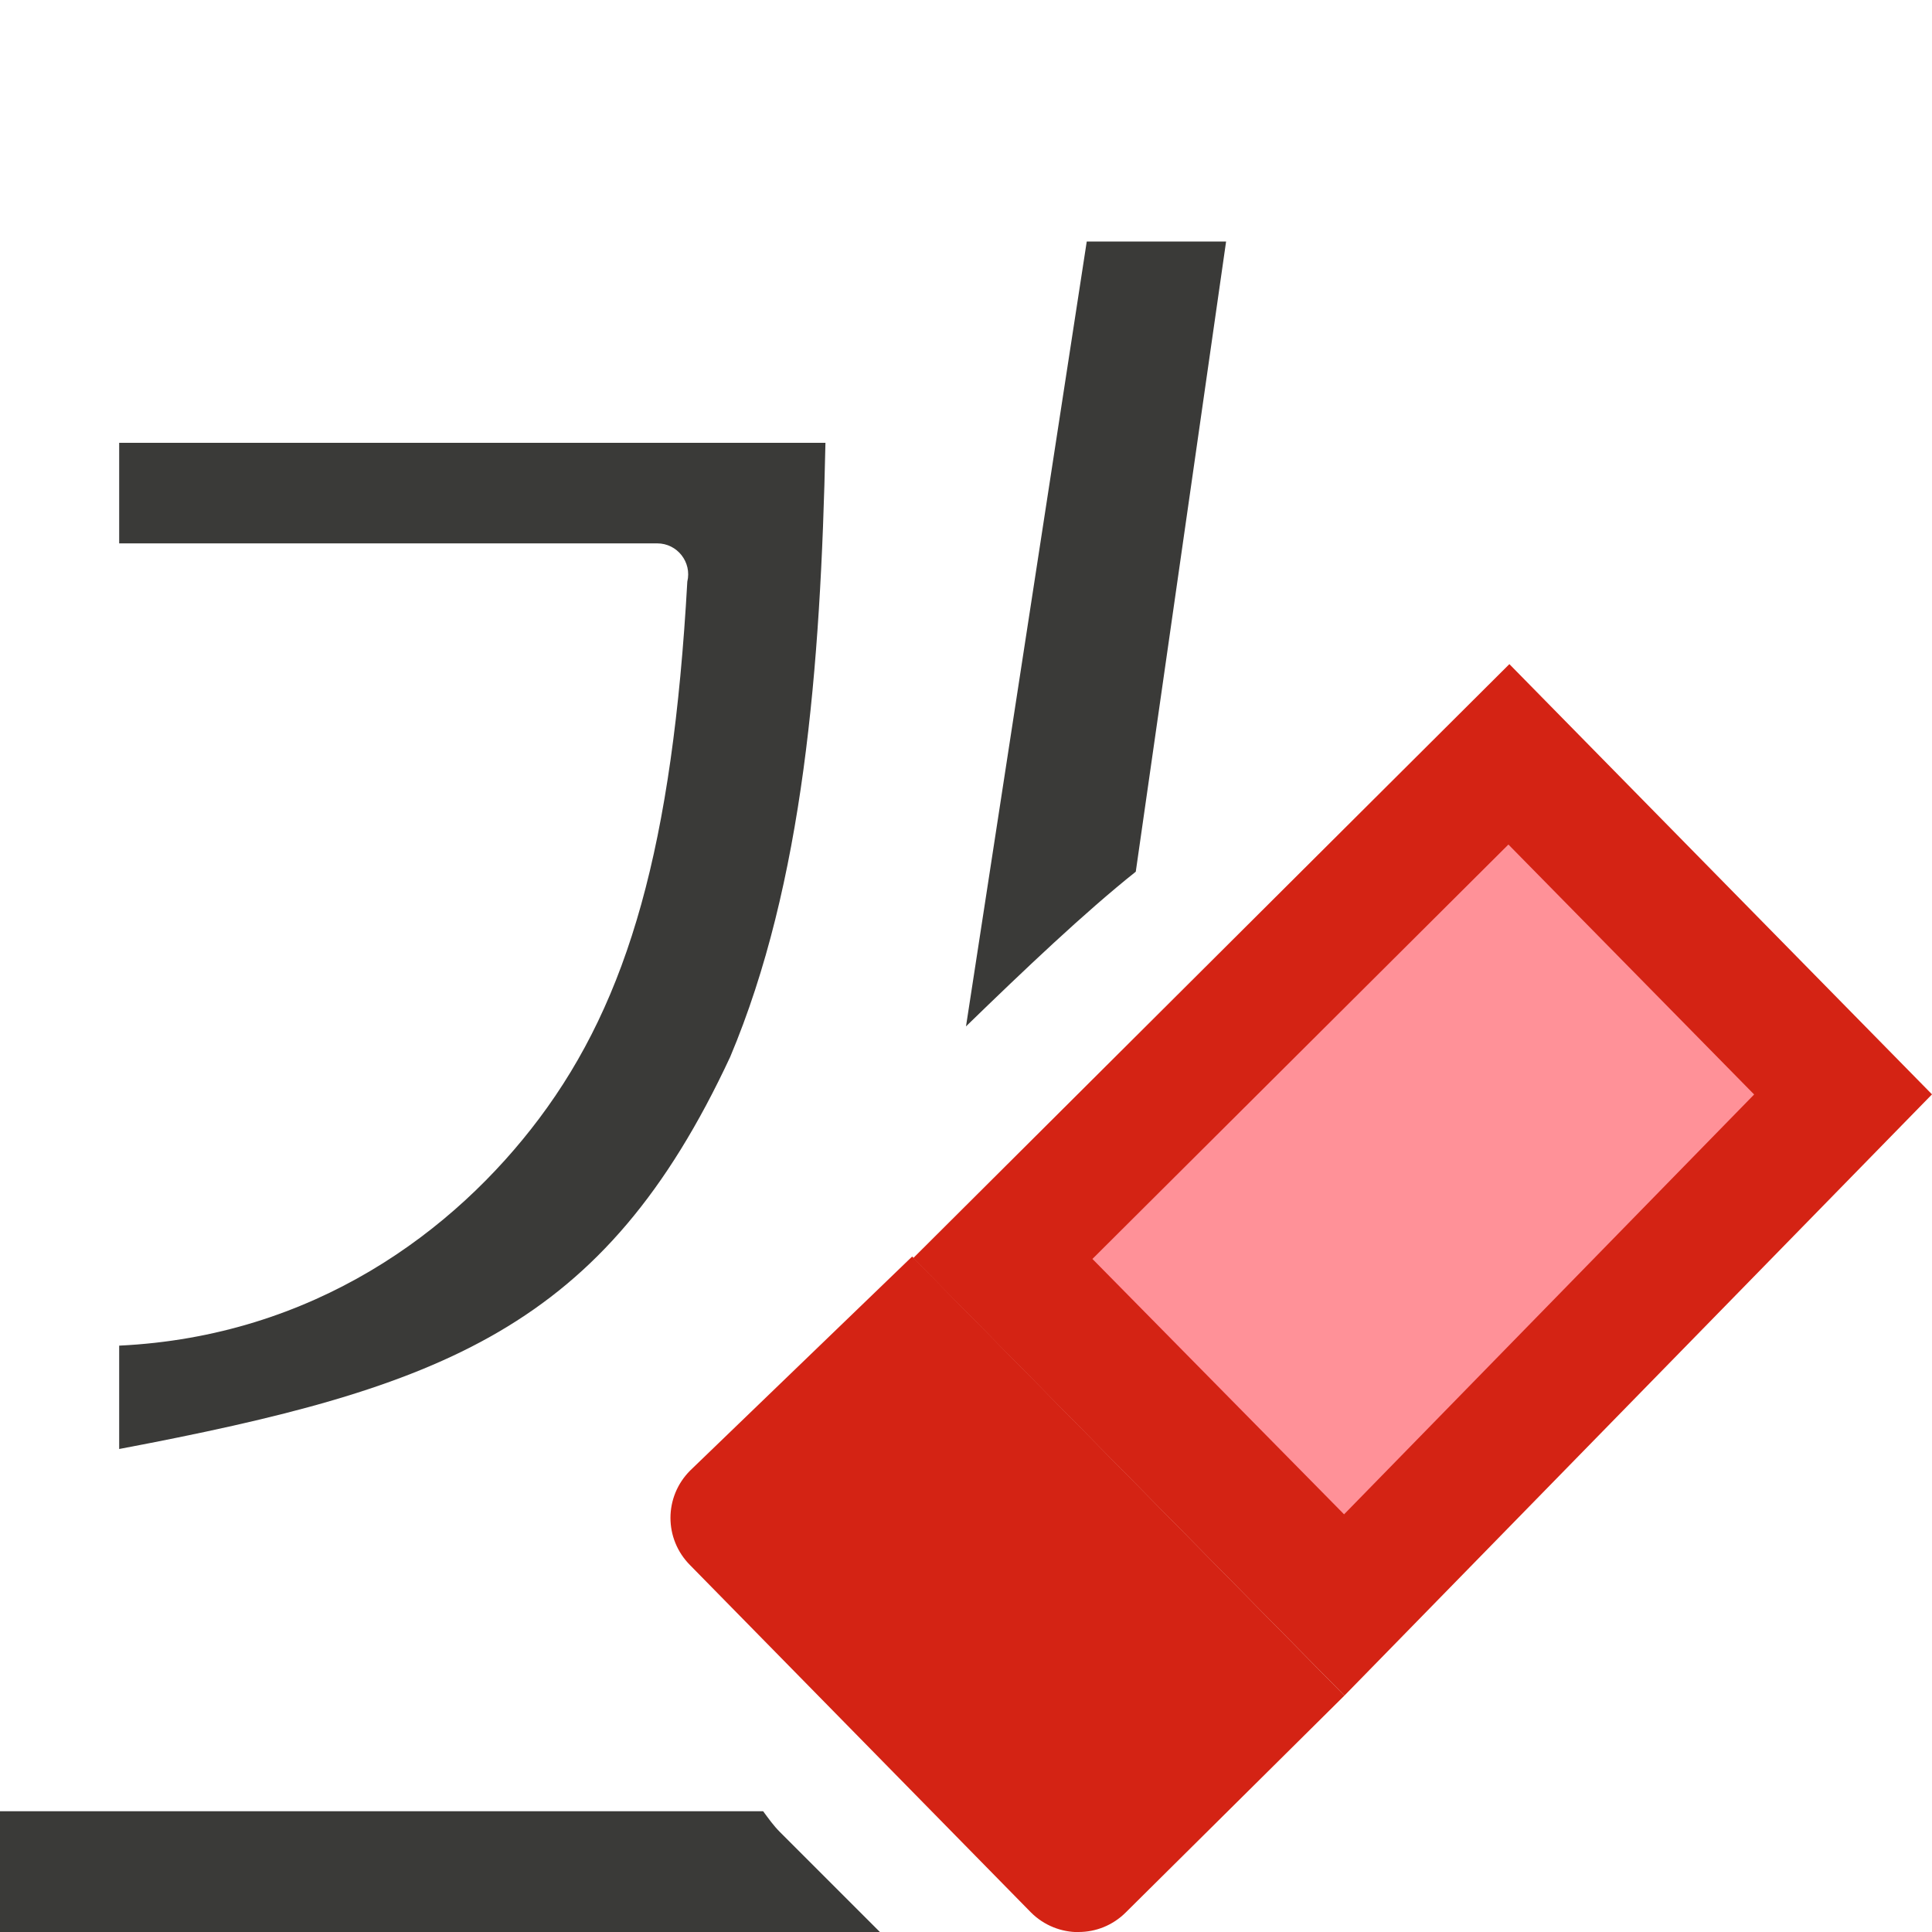
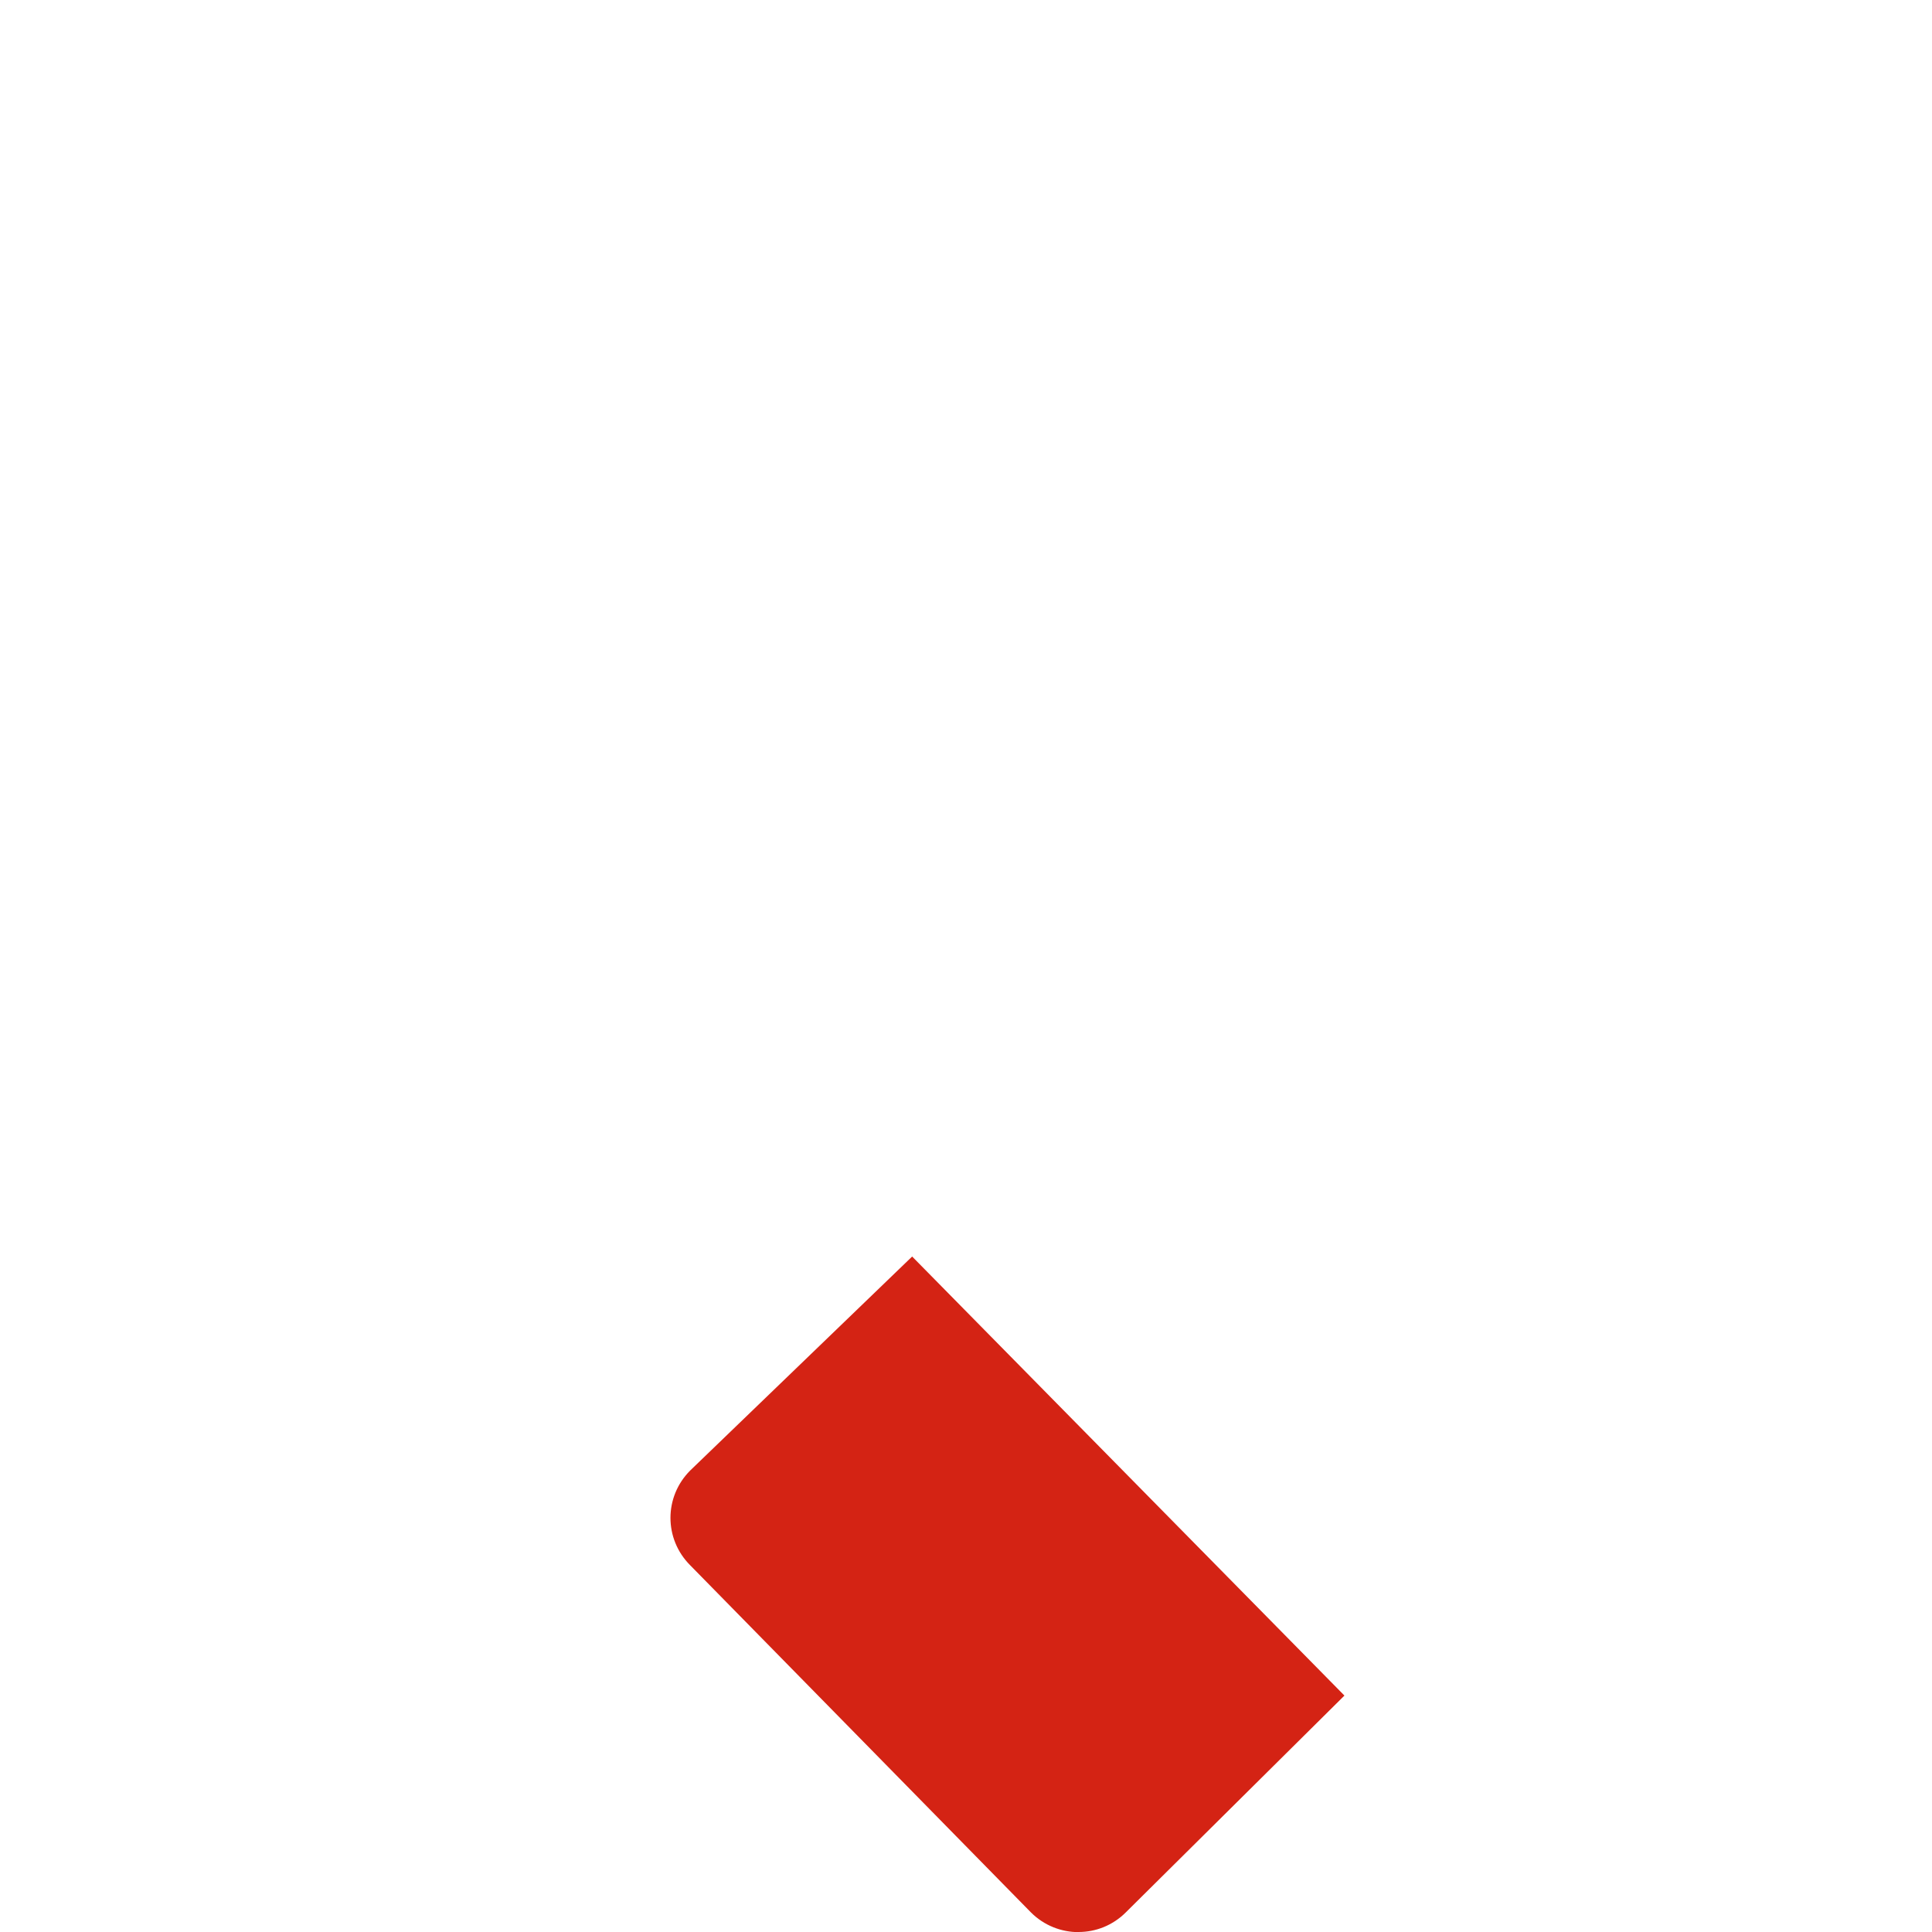
<svg xmlns="http://www.w3.org/2000/svg" viewBox="0 0 16 16">
-   <path d="m9 2-1 6.5c.485-.471.984-.945 1.406-1.281l.748-5.219zm-8.013 1.667v.833h4.456c.166 0.0.288.156.249.317-.122 2.183-.486 3.458-1.226 4.445-.702.936-1.869 1.805-3.479 1.882v.856c2.688-.509 4.013-1 5.06-3.247.605-1.436.75-3.215.789-5.086z" fill="#3a3a38" stroke-width=".833" />
-   <path d="m0 15v.467.066.467h.467 1.533 5.287l-.83-.83c-.052-.052-.094-.112-.137-.17h-4.32-1.533z" fill="#3a3a38" />
  <g stroke-width=".749">
-     <path d="m11.134 14.042 4.866-4.979-3.5-3.563-4.937 4.919z" fill="#d42314" />
    <path d="m8.932 16c.142 0 .283-.054.392-.163l1.81-1.795-3.58-3.636-1.838 1.772c-.218.218-.218.567 0 .785l2.822 2.875c.109.109.252.163.394.163z" fill="#d42314" />
-     <path d="m12.492 6.994-3.445 3.432 2.084 2.115 3.396-3.477z" fill="#ff9198" />
  </g>
</svg>